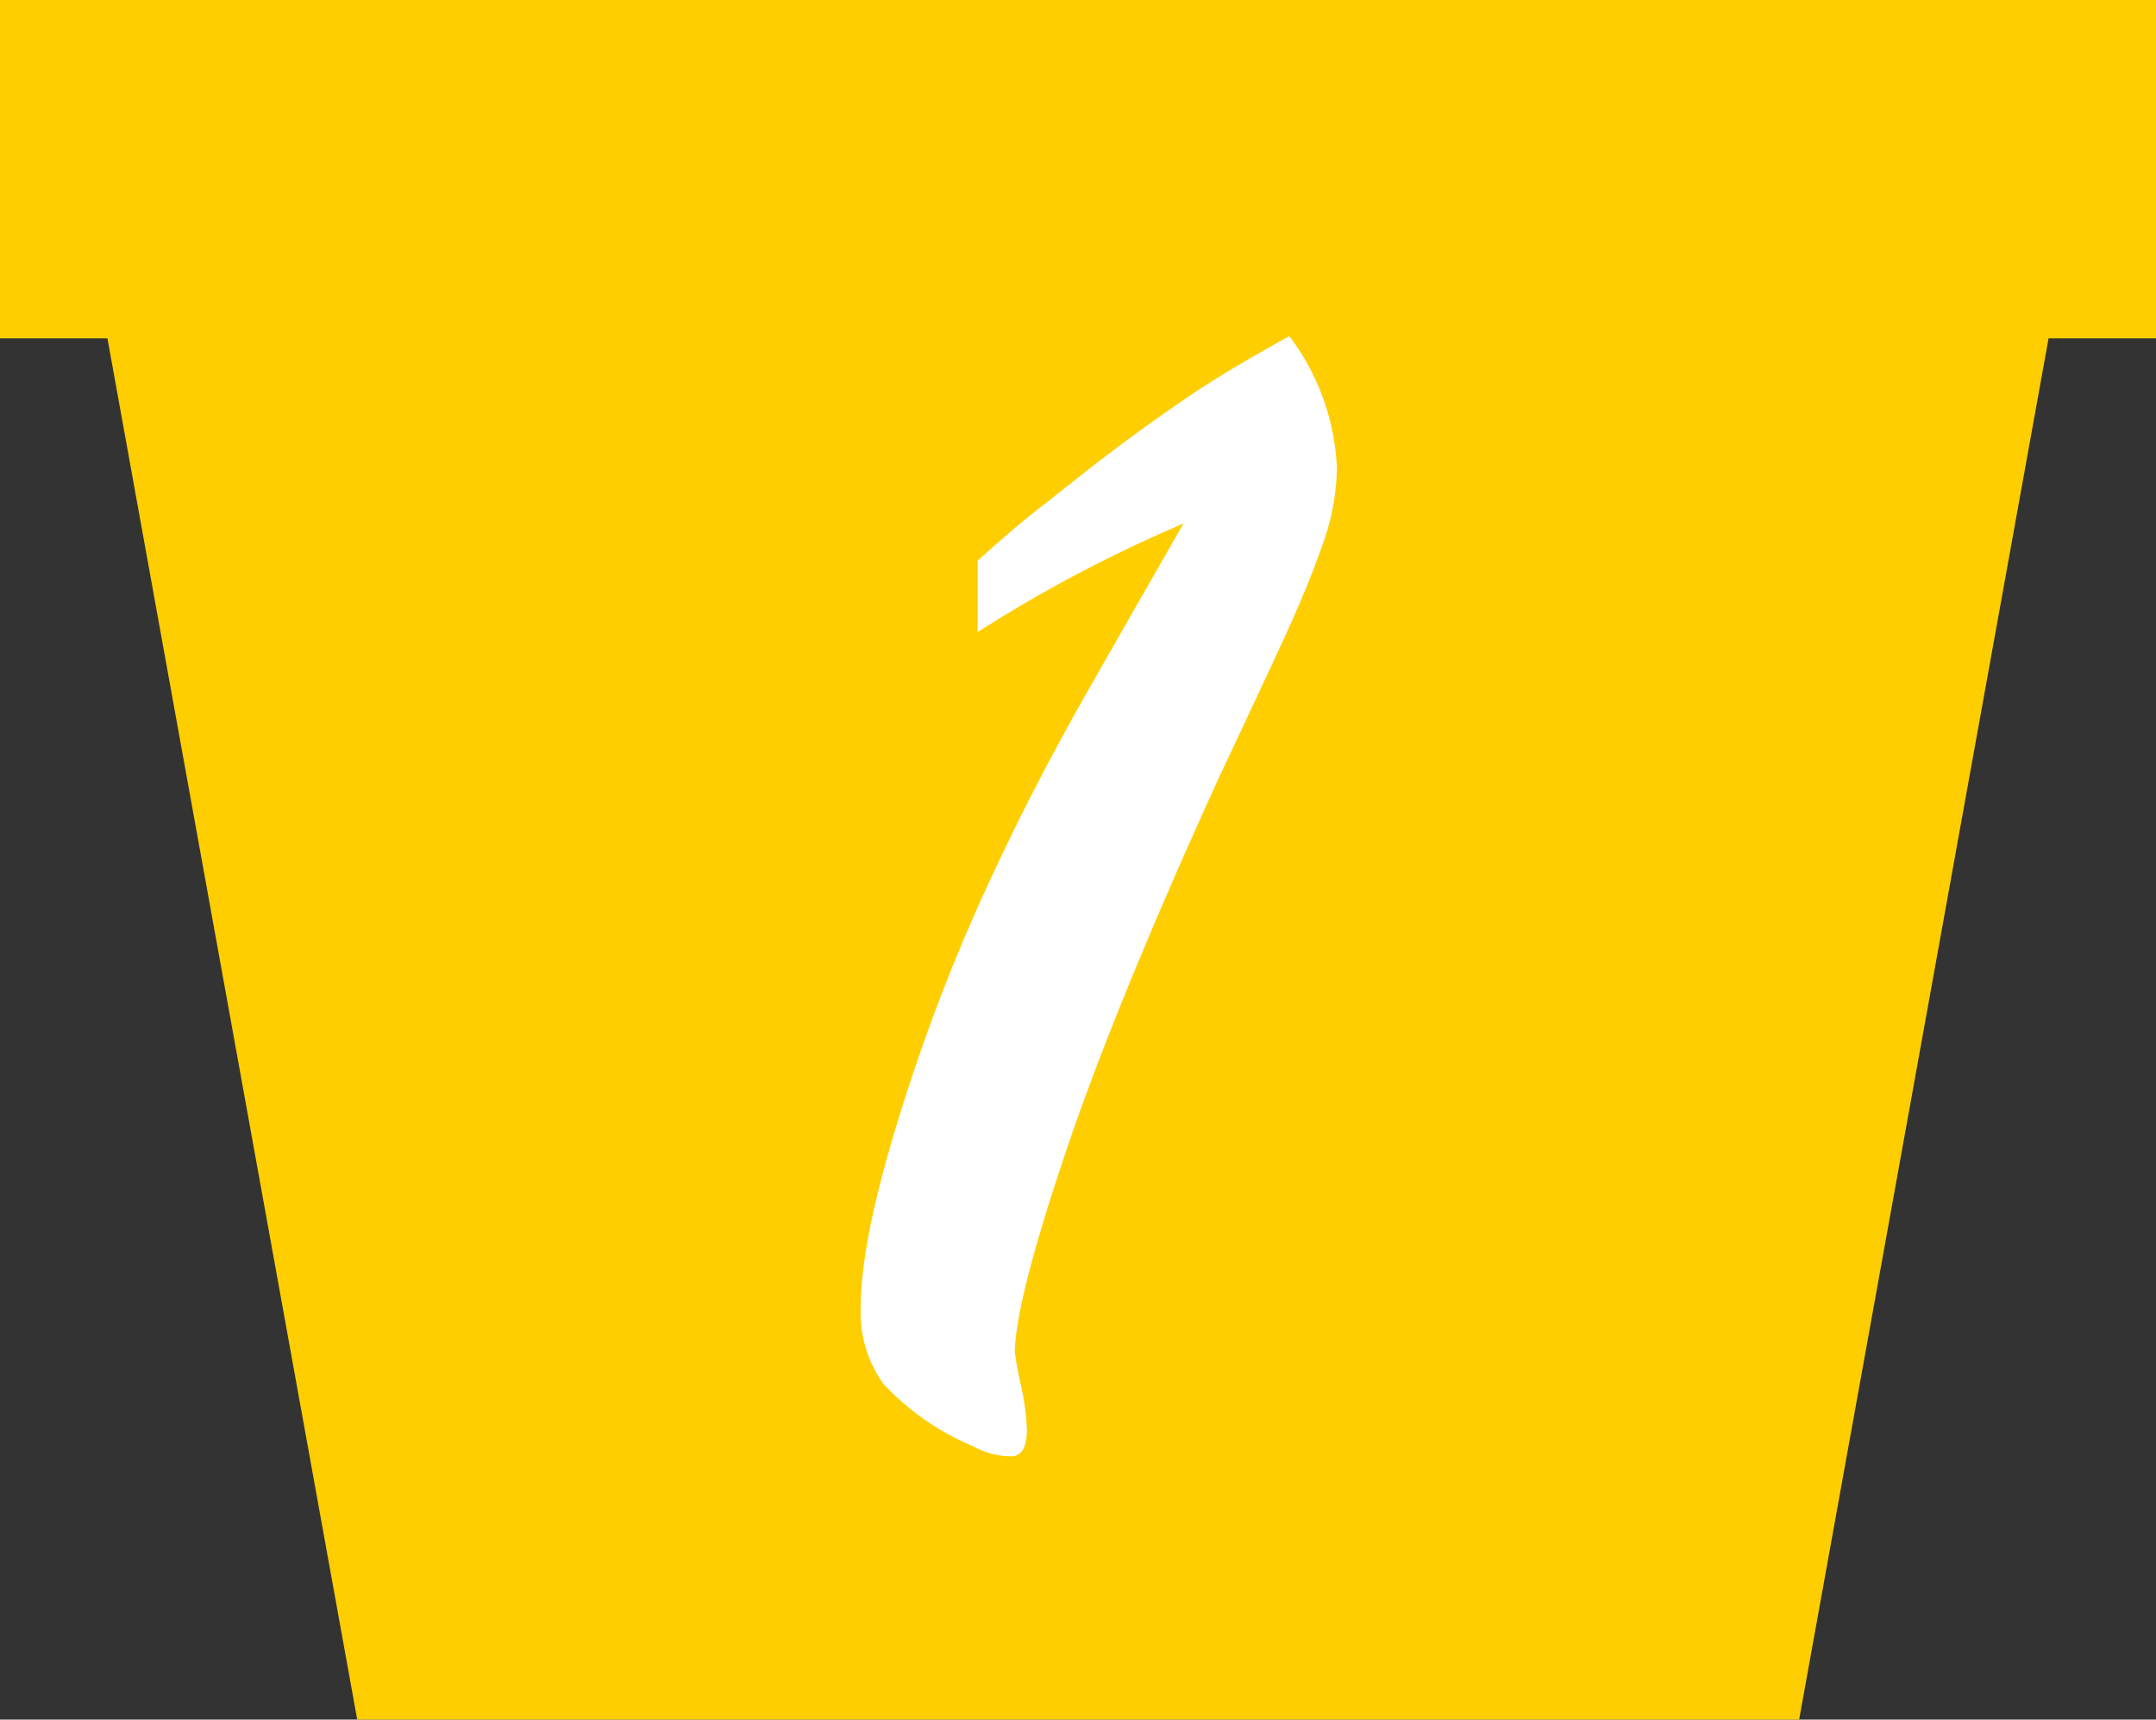
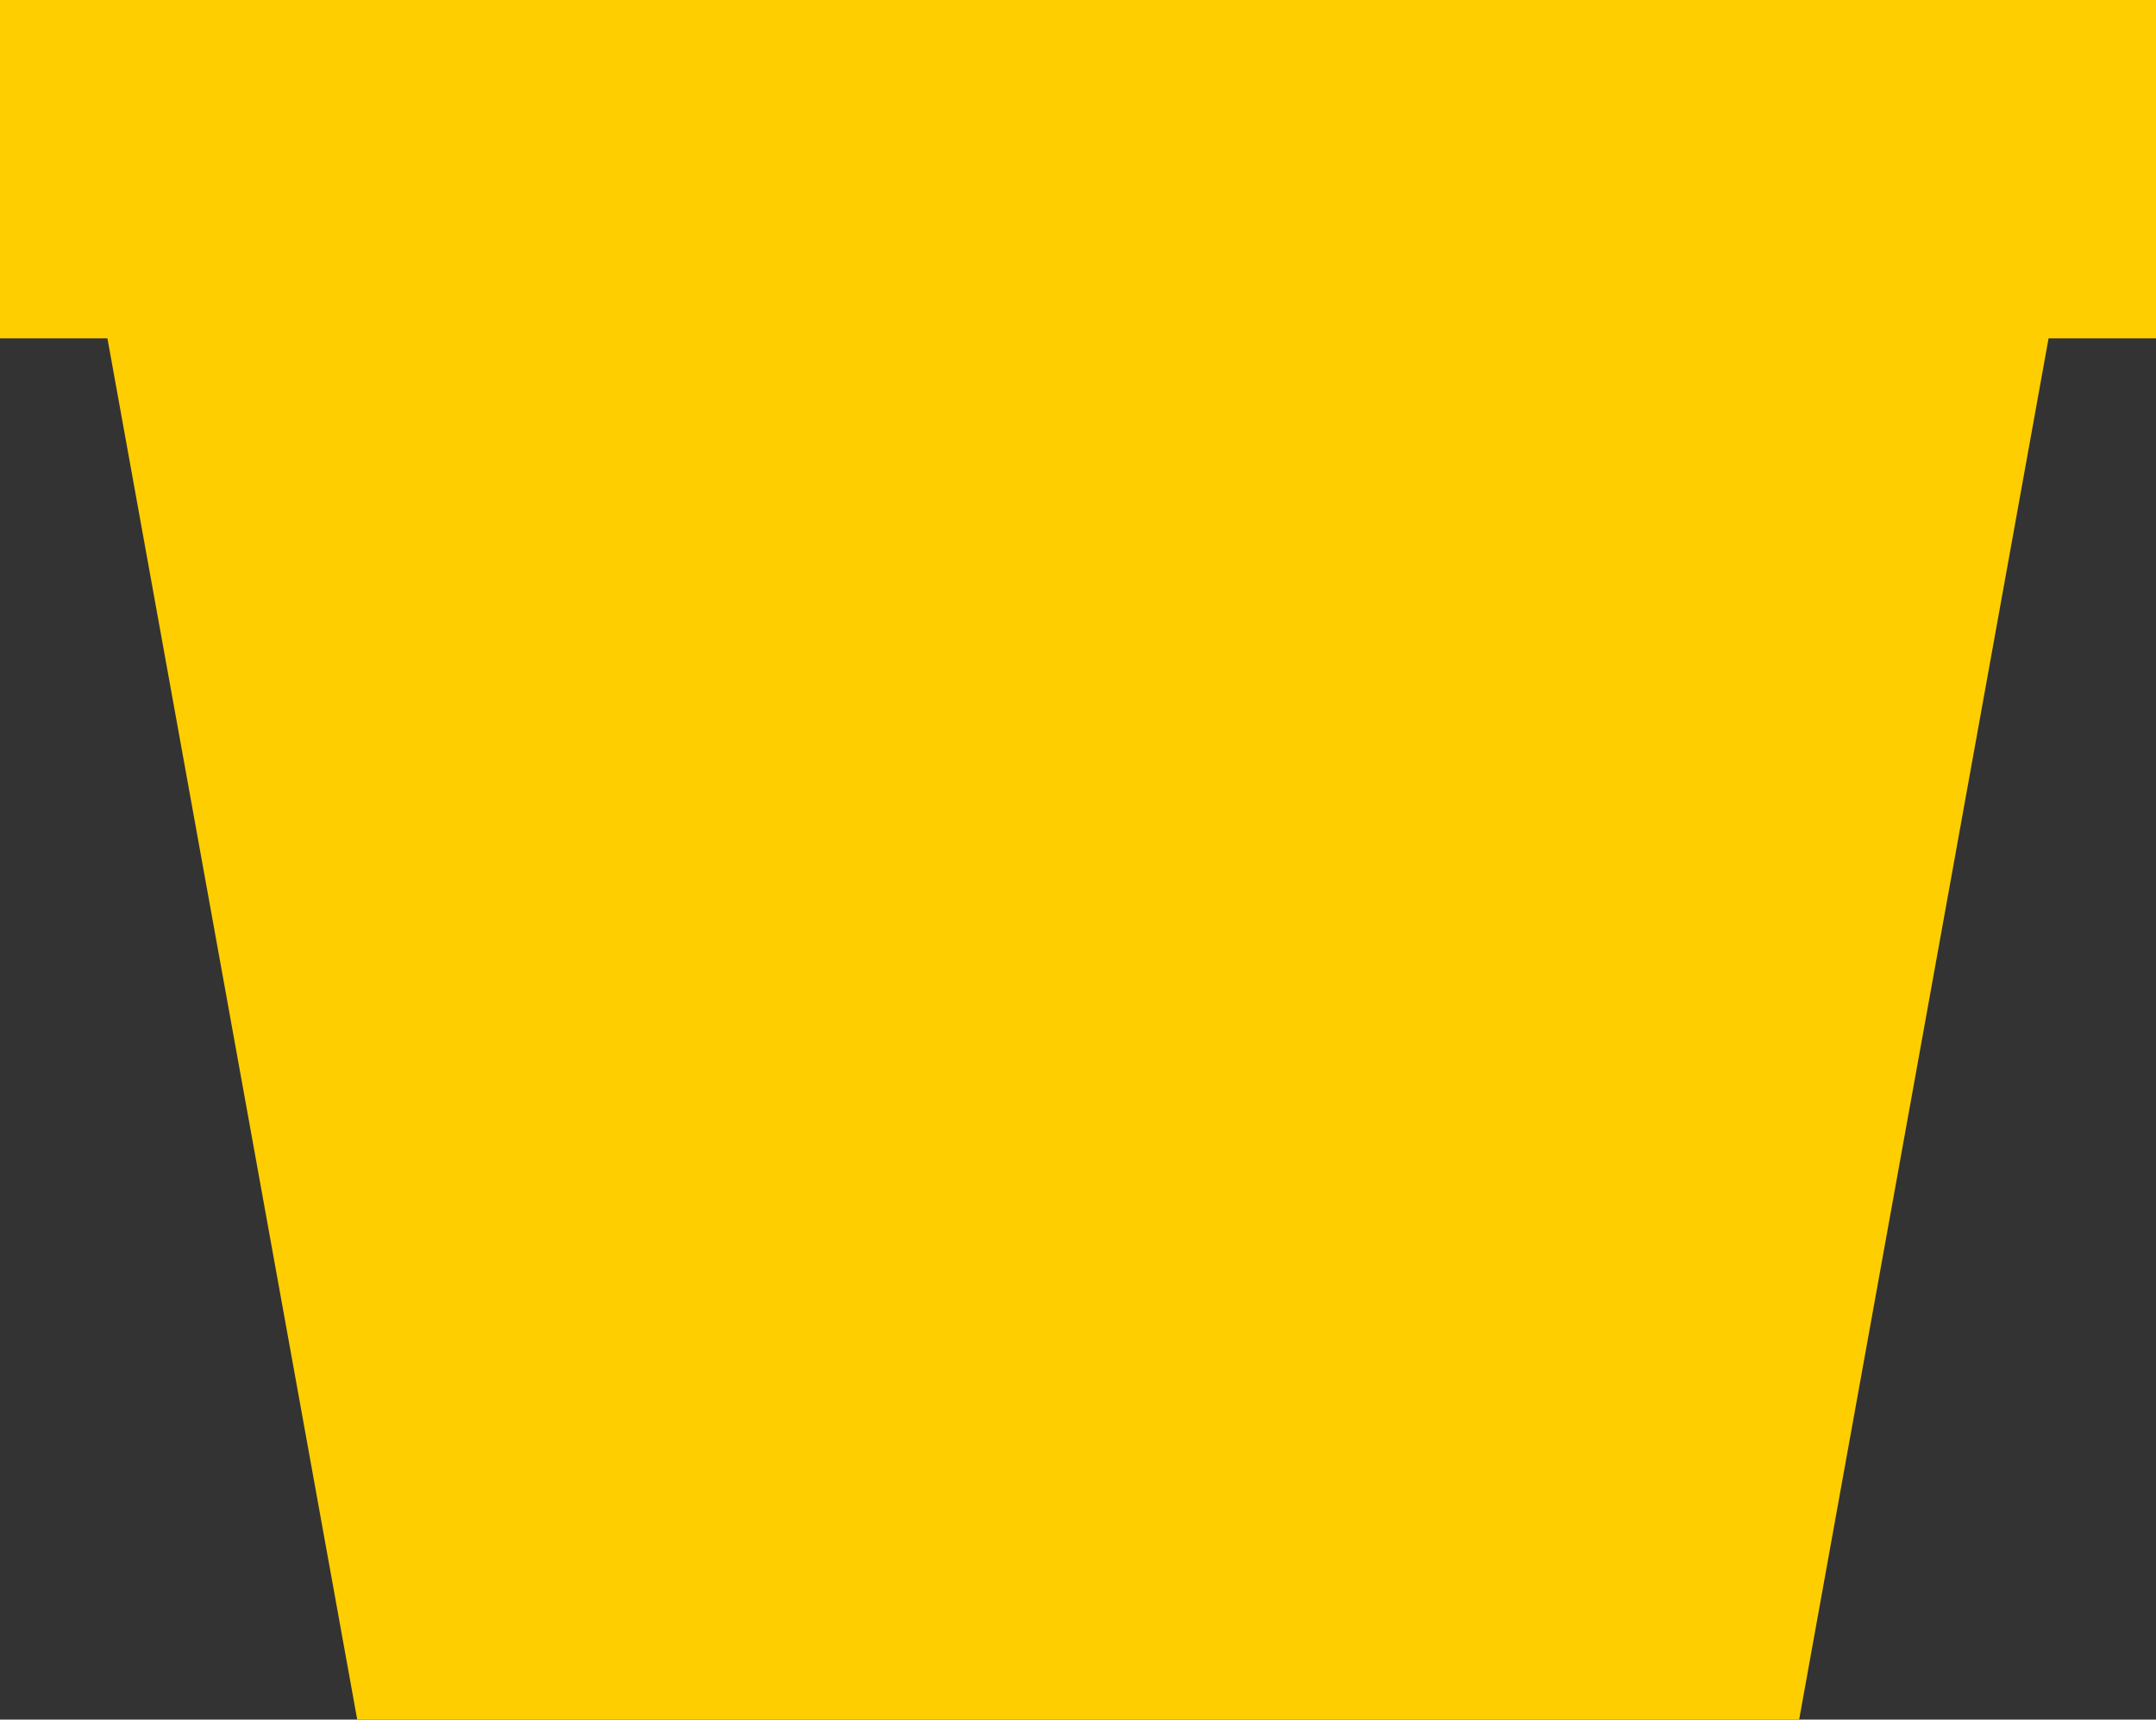
<svg xmlns="http://www.w3.org/2000/svg" viewBox="0 0 116 92.5">
  <rect x="0" y="0" width="116" height="92.5" fill="#333333" stroke="none" />
  <defs>
    <style>.cls-1{fill:#ffce00;}.cls-2{fill:#fff;}</style>
  </defs>
  <g id="レイヤー_2" data-name="レイヤー 2">
    <g id="_1" data-name="1">
      <polygon class="cls-1" points="116 0 0 0 0 18.2 5.78 18.2 19.22 92.5 96.8 92.5 110.22 18.2 116 18.2 116 0" />
-       <path class="cls-2" d="M52.6,34V30.16c1.11-1,2.25-2,3.4-2.89s2.43-1.94,3.84-3,2.88-2.12,4.38-3.12,3.22-2,5.15-3.07a12.65,12.65,0,0,1,2.56,7.12,12.69,12.69,0,0,1-.79,4.15q-.8,2.28-2.16,5.22T65.55,41.9Q60,54.07,57.33,62T54.6,72.7a17.55,17.55,0,0,0,.33,1.82,13.59,13.59,0,0,1,.32,2.38c0,.9-.25,1.38-.77,1.44a4.32,4.32,0,0,1-2.16-.56,13.93,13.93,0,0,1-4.8-3.35,6.57,6.57,0,0,1-1.21-4.1q0-4.53,3.3-14a100.5,100.5,0,0,1,3.92-9.55q2.23-4.76,5-9.62t5.15-9A75.15,75.15,0,0,0,52.6,34Z" />
    </g>
  </g>
</svg>